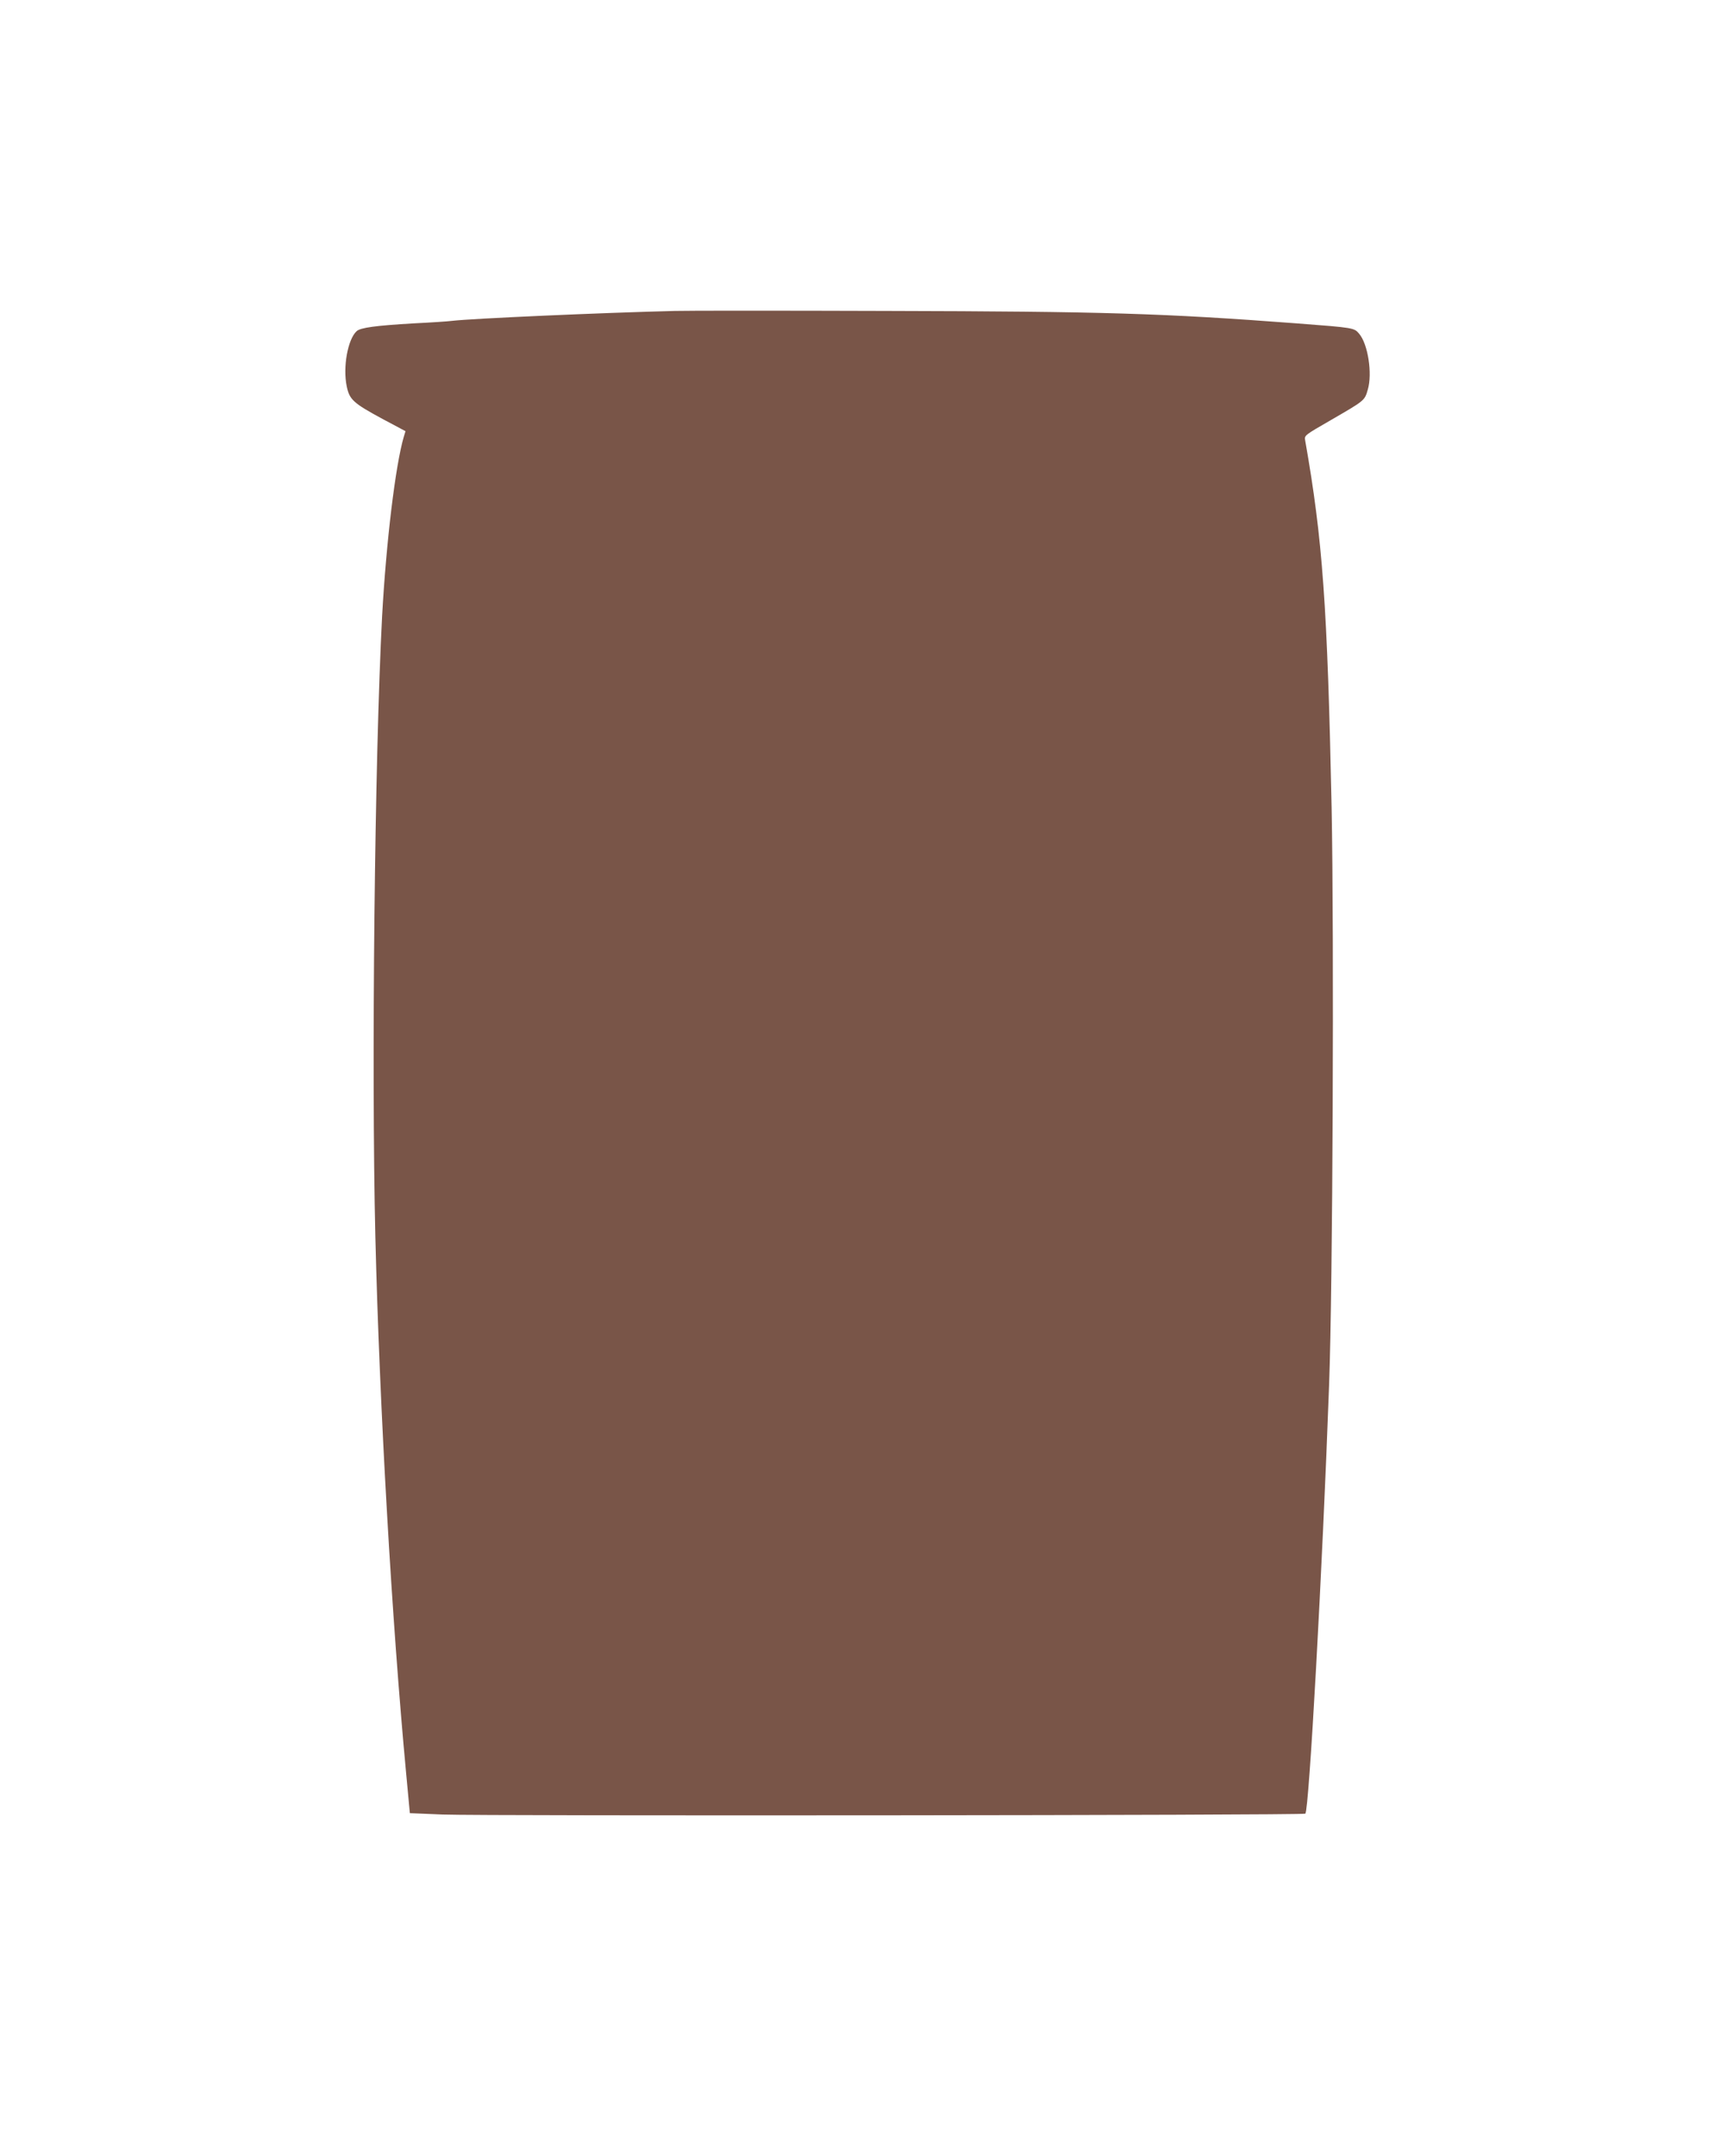
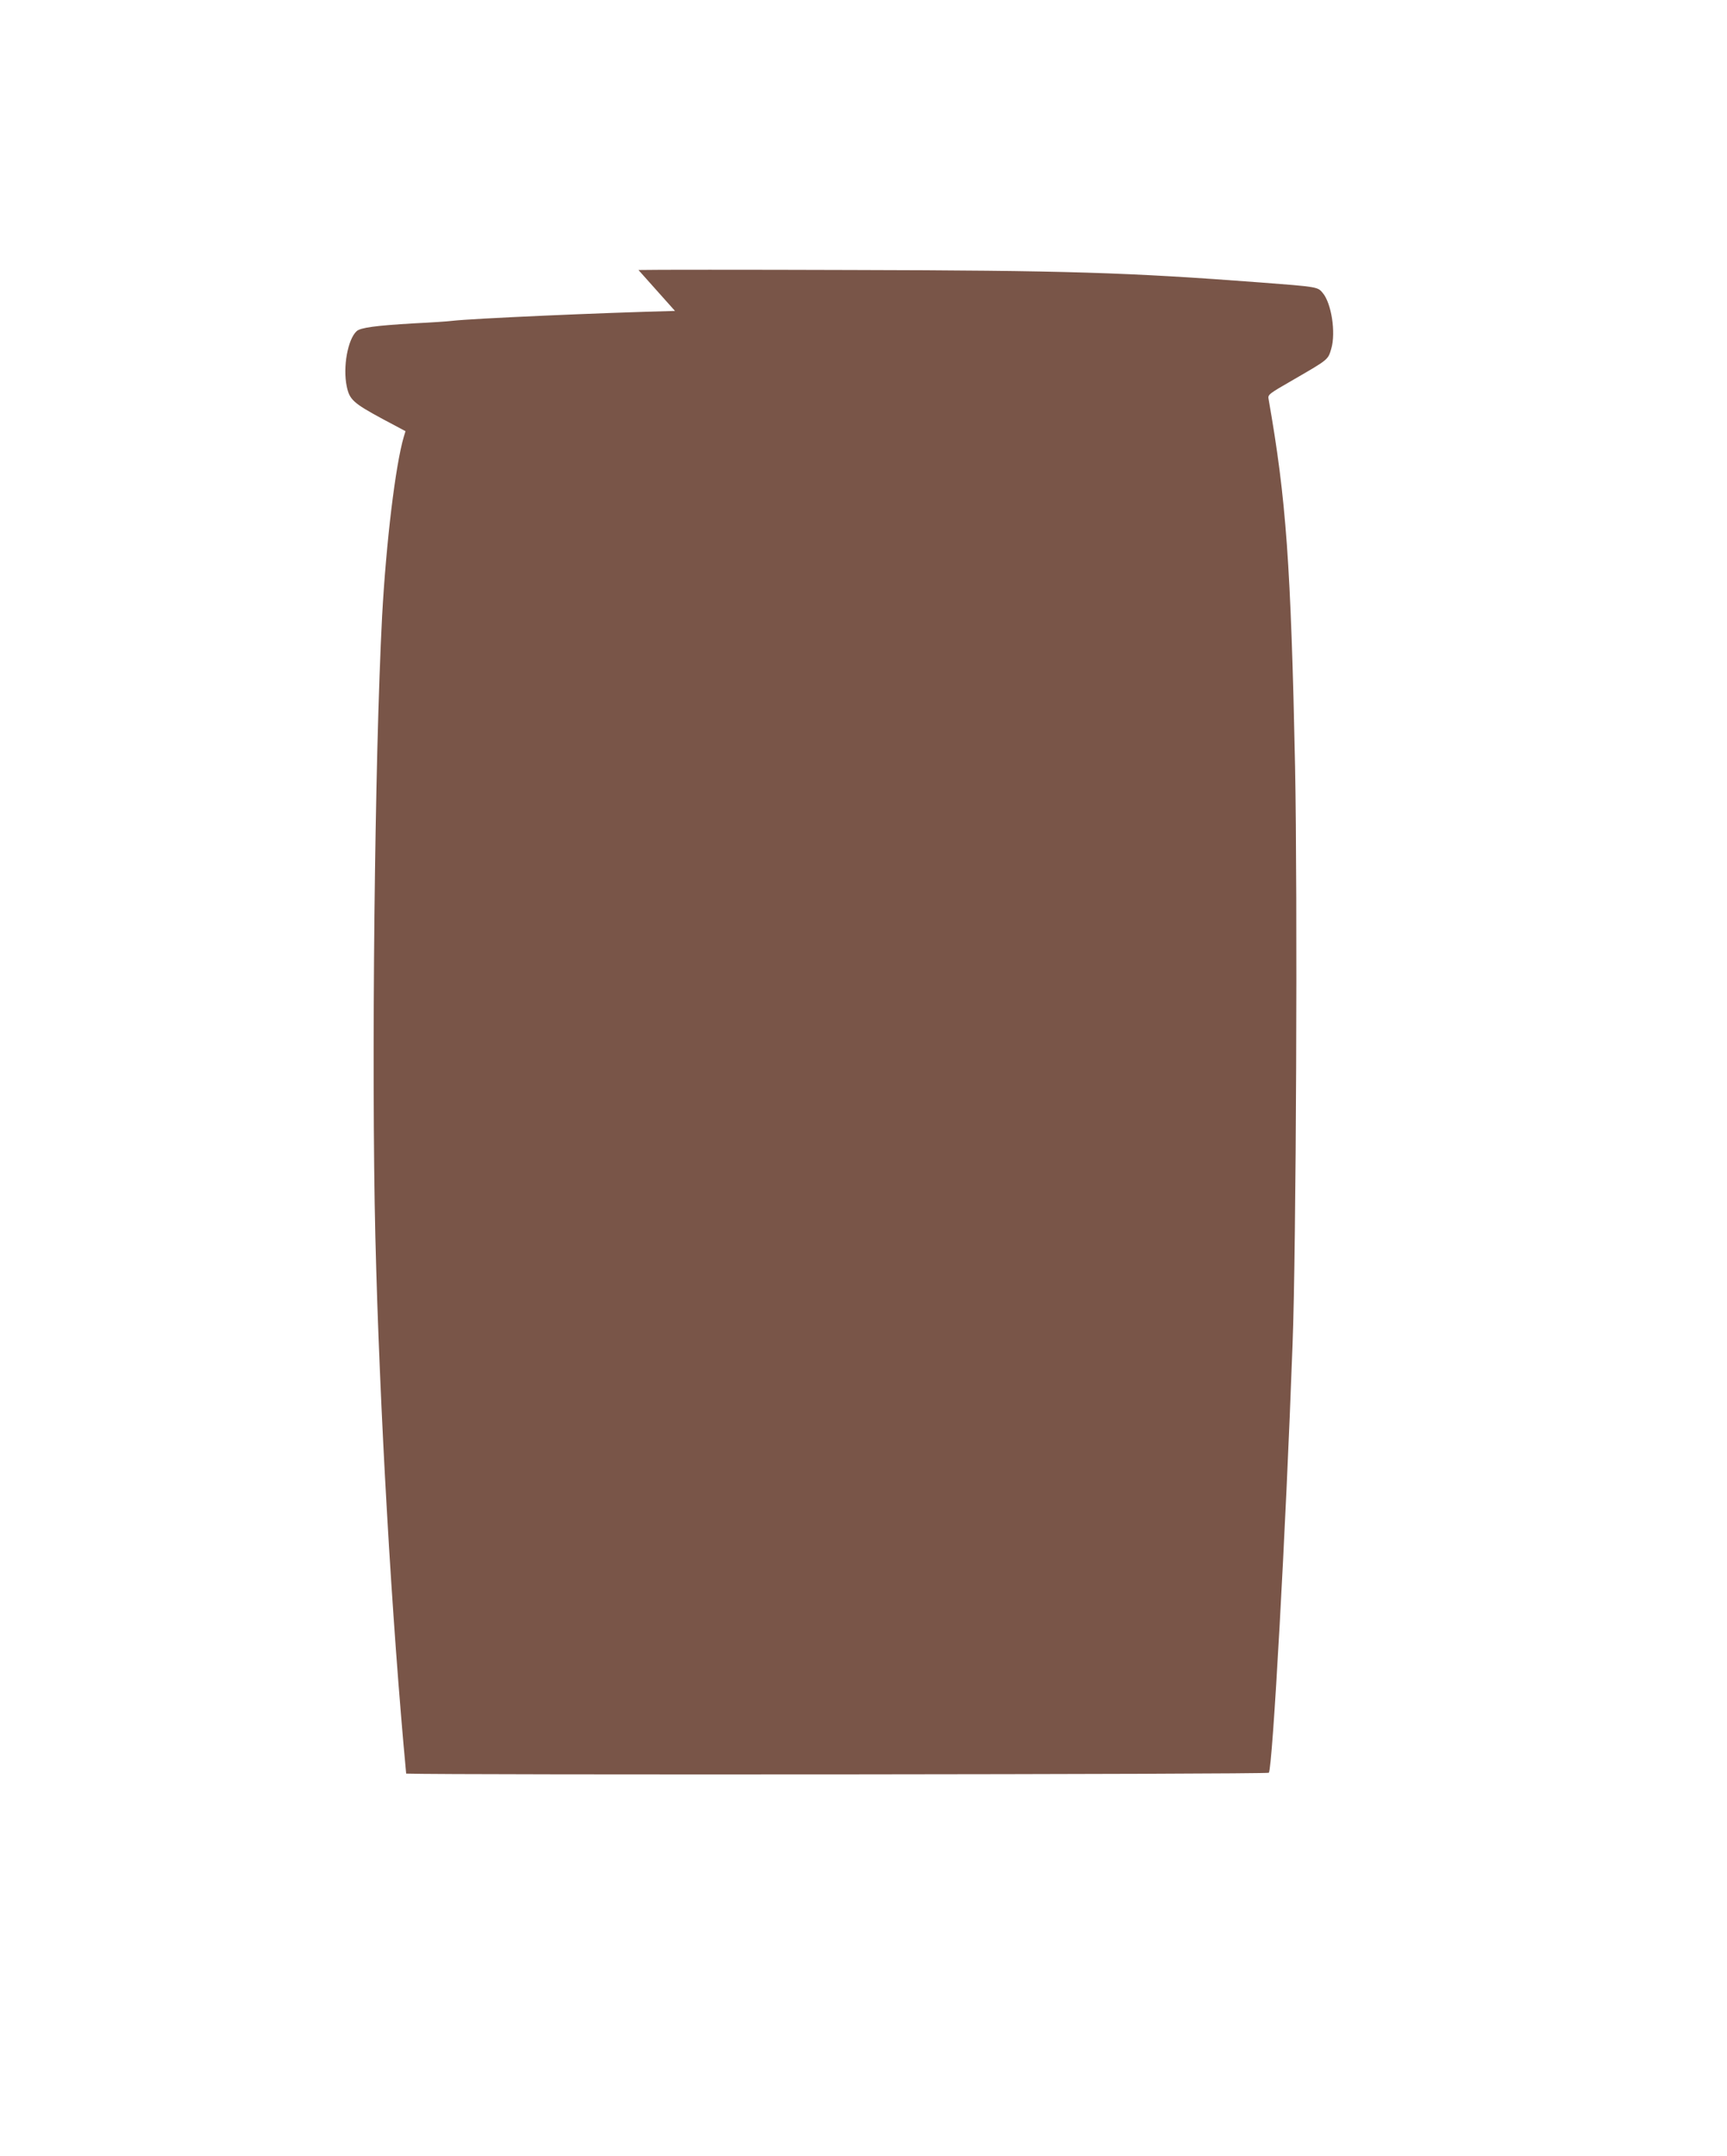
<svg xmlns="http://www.w3.org/2000/svg" version="1.0" width="1026pt" height="1280pt" viewBox="0 0 1026 1280" preserveAspectRatio="xMidYMid meet">
  <g transform="translate(0,1280) scale(0.1,-0.1)" fill="#795548" stroke="none">
-     <path d="M4010 10954 c-439 -11 -1207 -45 -1325 -59 -22 -3 -125 -10 -230 -15 -221 -13 -313 -25 -336 -46 -53 -48 -83 -214 -59 -328 16 -79 40 -100 212 -193 l137 -73 -10 -33 c-50 -170 -105 -628 -129 -1067 -44 -842 -64 -2675 -40 -3684 25 -1019 98 -2281 183 -3186 l22 -235 195 -8 c241 -9 5116 -5 5125 5 22 22 101 1441 141 2543 22 584 30 2659 15 3430 -25 1201 -53 1590 -157 2180 -6 30 -3 31 151 120 204 118 202 116 221 182 28 95 1 270 -51 331 -30 36 -30 36 -370 62 -794 60 -1152 71 -2435 74 -624 2 -1191 2 -1260 0z" />
+     <path d="M4010 10954 c-439 -11 -1207 -45 -1325 -59 -22 -3 -125 -10 -230 -15 -221 -13 -313 -25 -336 -46 -53 -48 -83 -214 -59 -328 16 -79 40 -100 212 -193 l137 -73 -10 -33 c-50 -170 -105 -628 -129 -1067 -44 -842 -64 -2675 -40 -3684 25 -1019 98 -2281 183 -3186 c241 -9 5116 -5 5125 5 22 22 101 1441 141 2543 22 584 30 2659 15 3430 -25 1201 -53 1590 -157 2180 -6 30 -3 31 151 120 204 118 202 116 221 182 28 95 1 270 -51 331 -30 36 -30 36 -370 62 -794 60 -1152 71 -2435 74 -624 2 -1191 2 -1260 0z" />
  </g>
</svg>